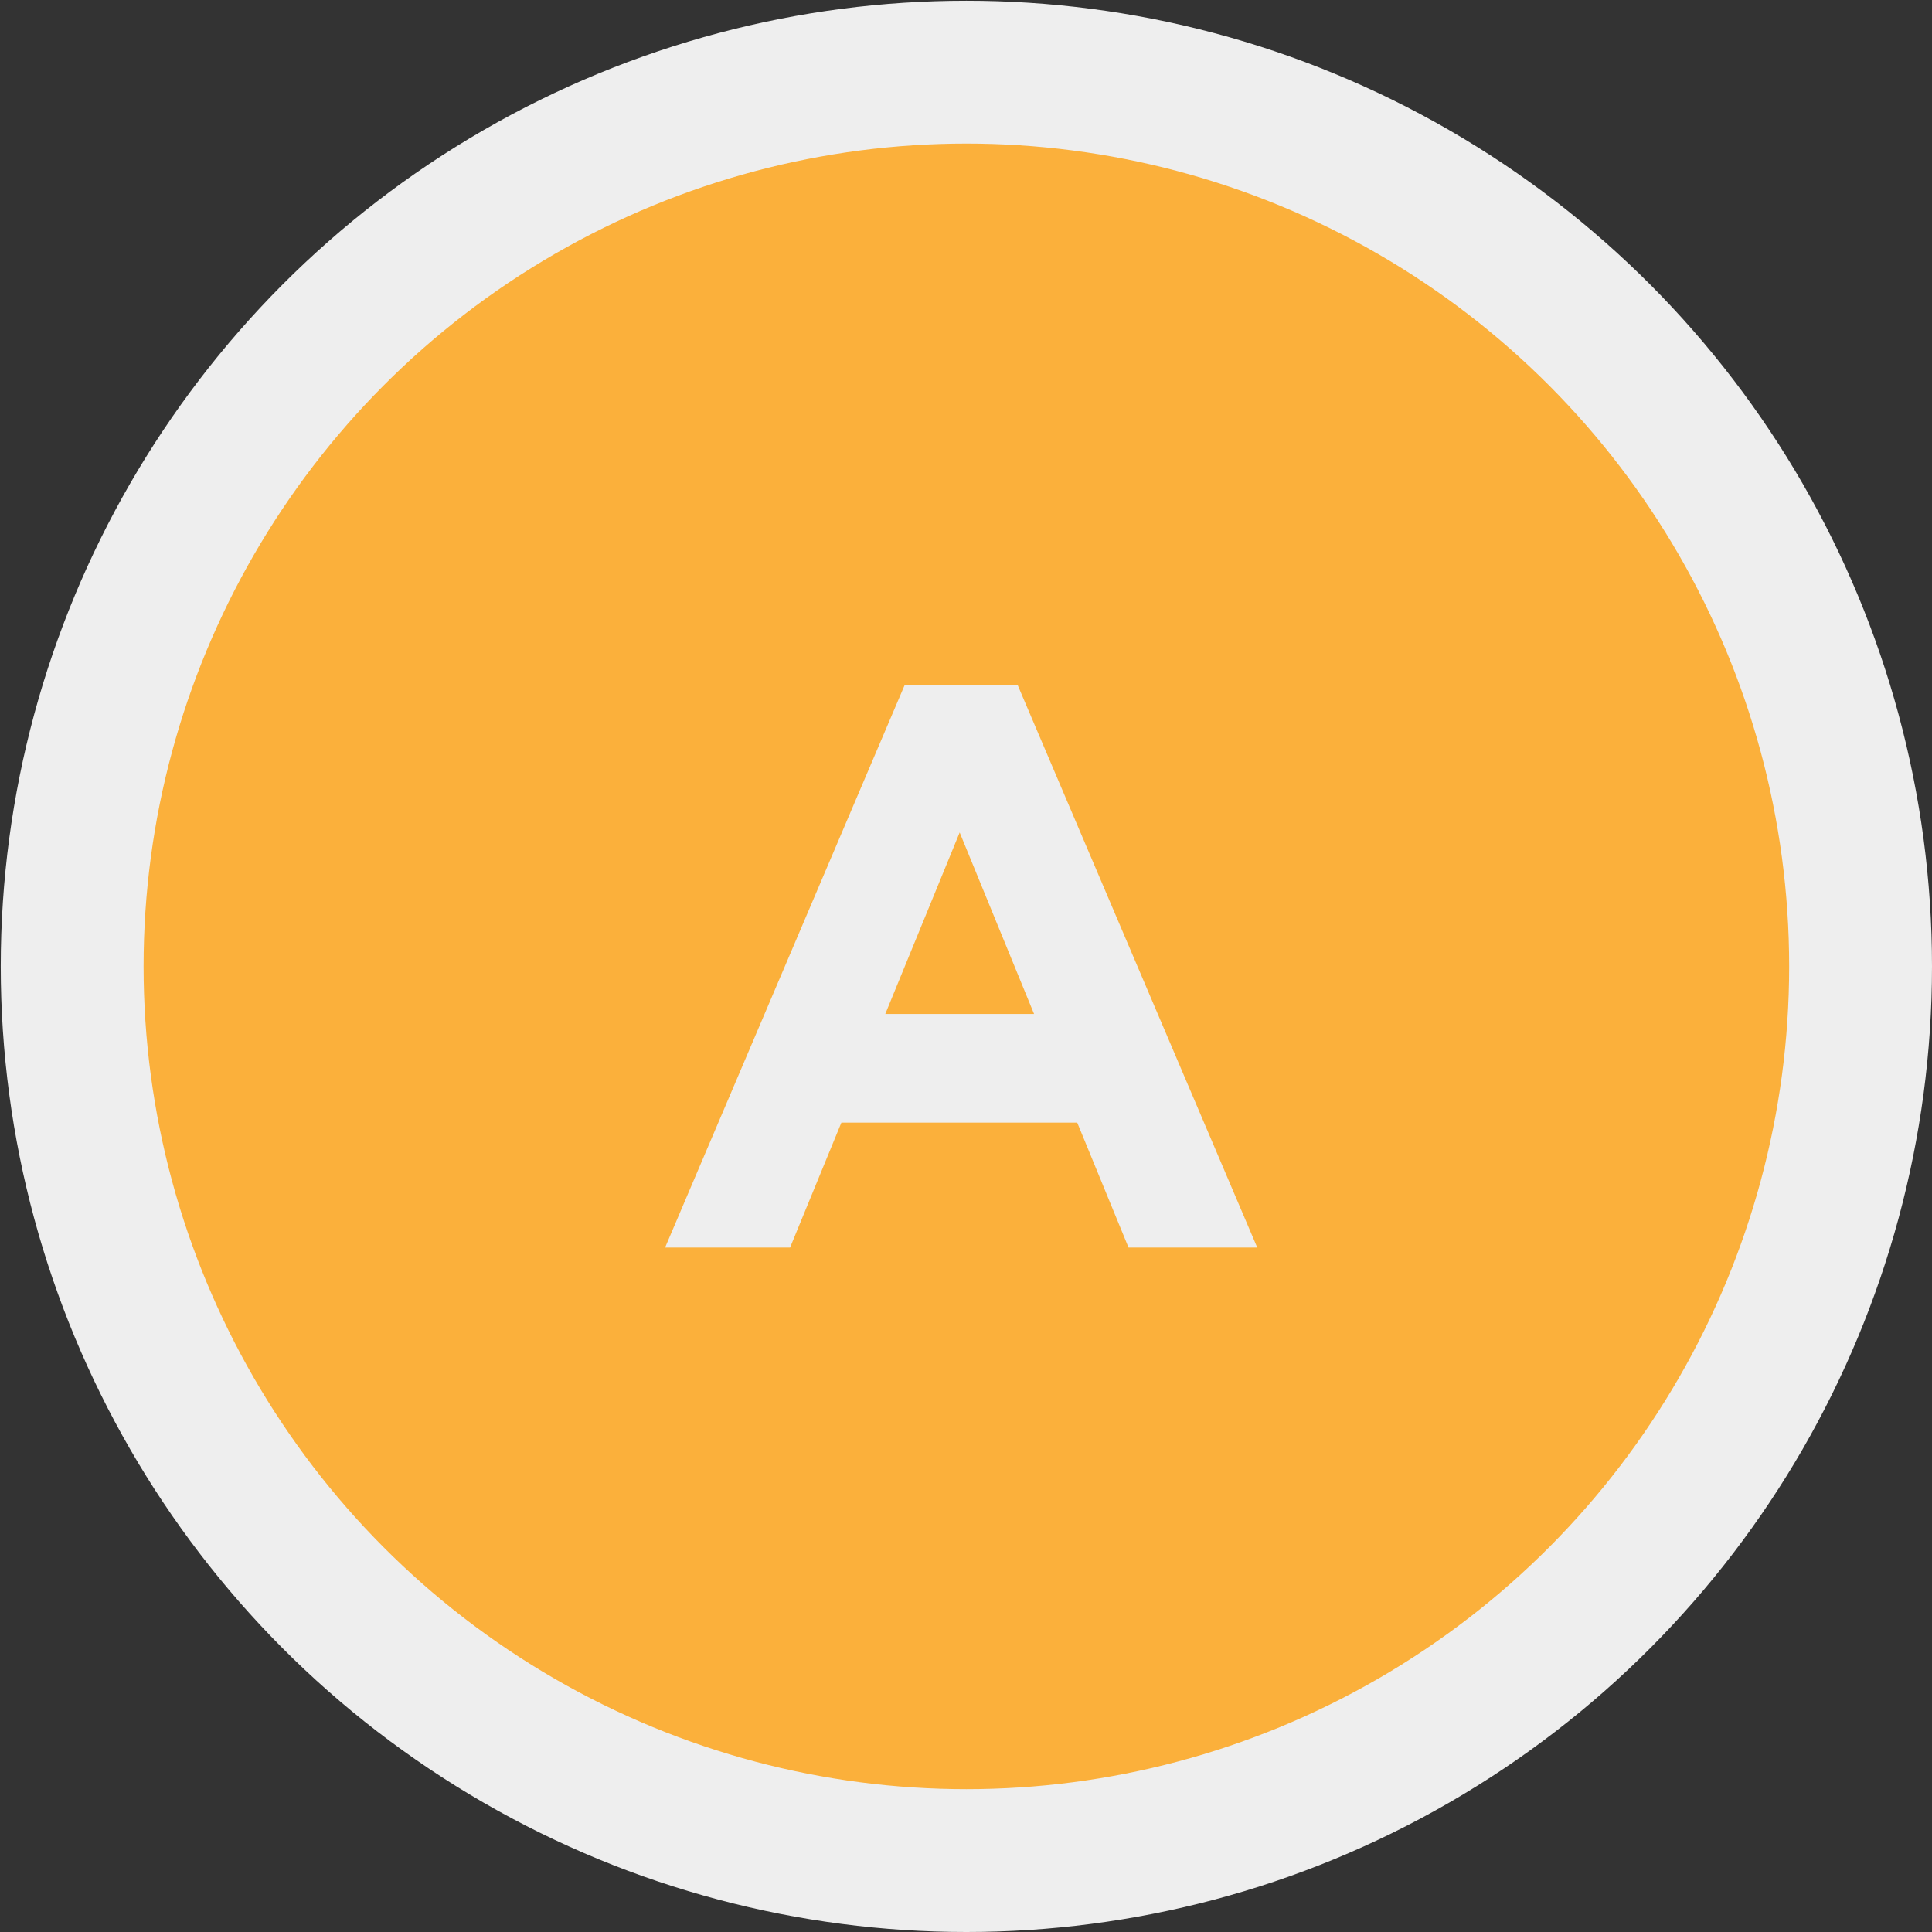
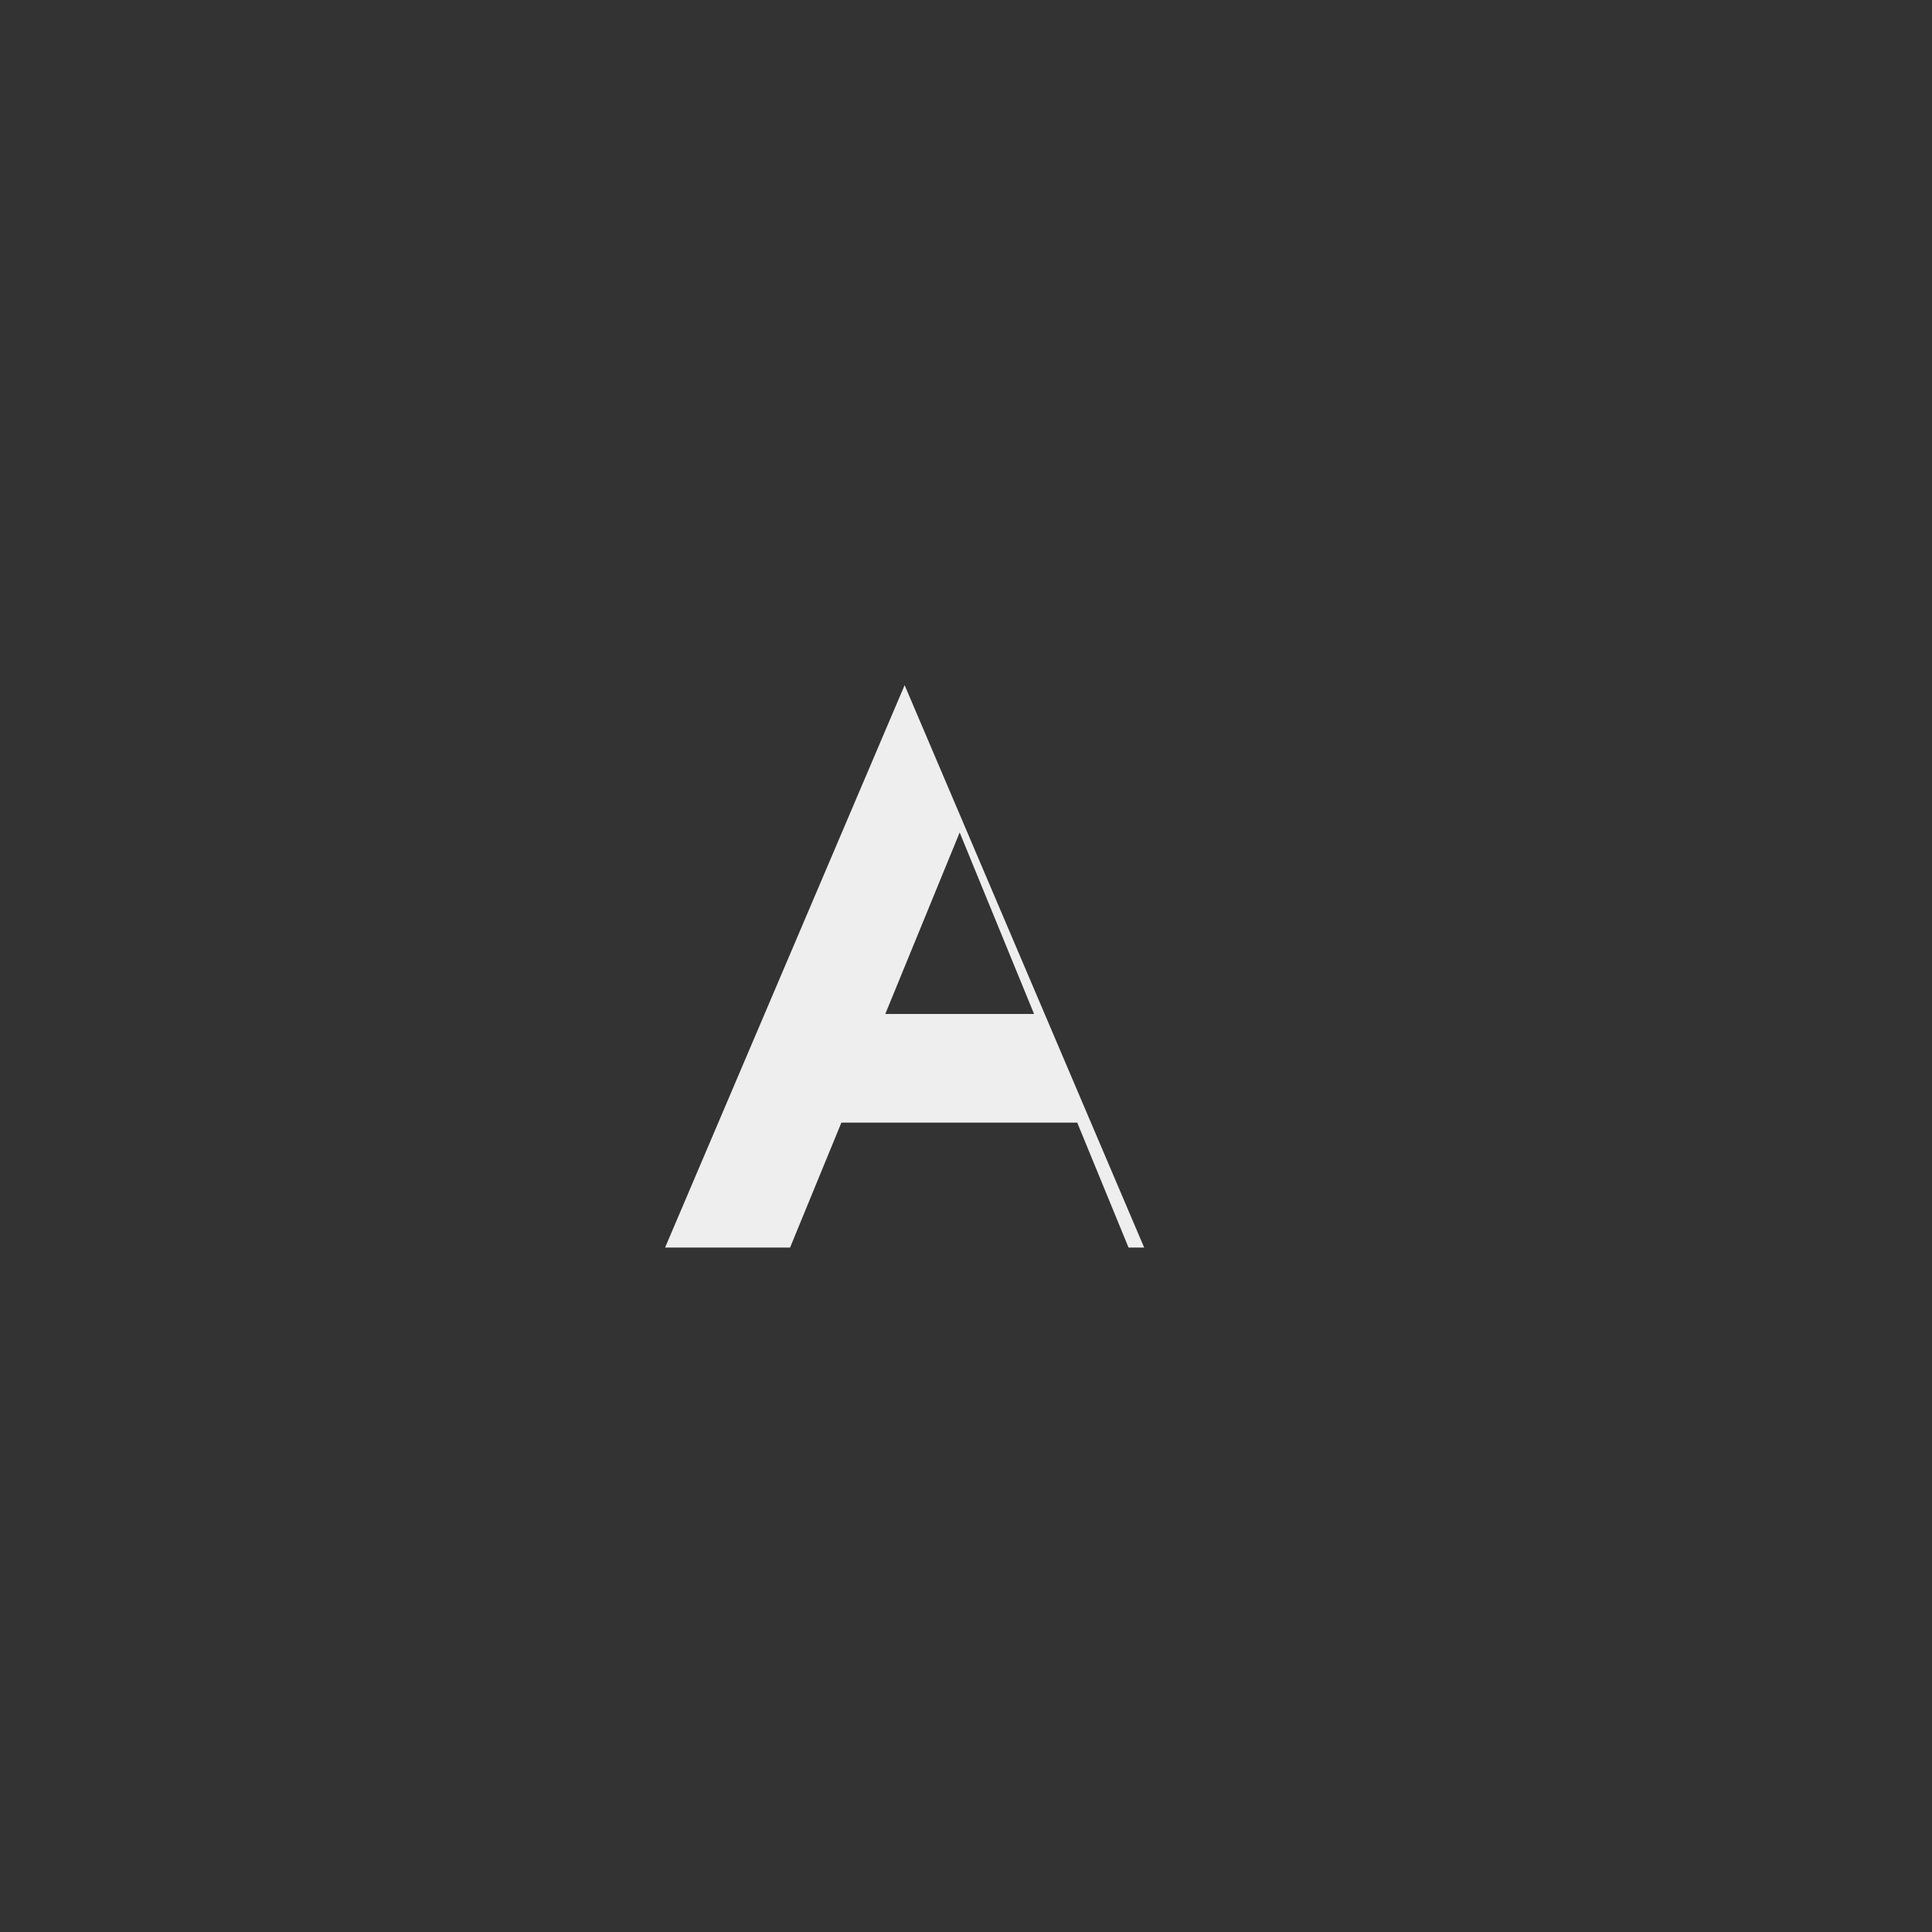
<svg xmlns="http://www.w3.org/2000/svg" viewBox="0 0 25.97 25.97">
  <rect x="0" y="0" width="25.97" height="25.97" fill="#333333" stroke="none" />
  <defs>
    <style>.cls-1{fill:#fbb03b;stroke:#eee;stroke-miterlimit:10;stroke-width:1.92px;}.cls-2{fill:#eee;}</style>
  </defs>
  <title>Asset 22</title>
  <g id="Layer_2" data-name="Layer 2">
    <g id="Layer_1-2" data-name="Layer 1">
-       <circle class="cls-1" cx="12.99" cy="12.99" r="12.02" />
-       <path class="cls-2" d="M12.16,9.21h1.52l3.22,7.56H15.17l-.69-1.68H11.31l-.69,1.68H8.94Zm1.74,4.42-1-2.44-1,2.44Z" />
+       <path class="cls-2" d="M12.16,9.21l3.22,7.56H15.17l-.69-1.68H11.31l-.69,1.68H8.94Zm1.74,4.42-1-2.44-1,2.44Z" />
    </g>
  </g>
</svg>